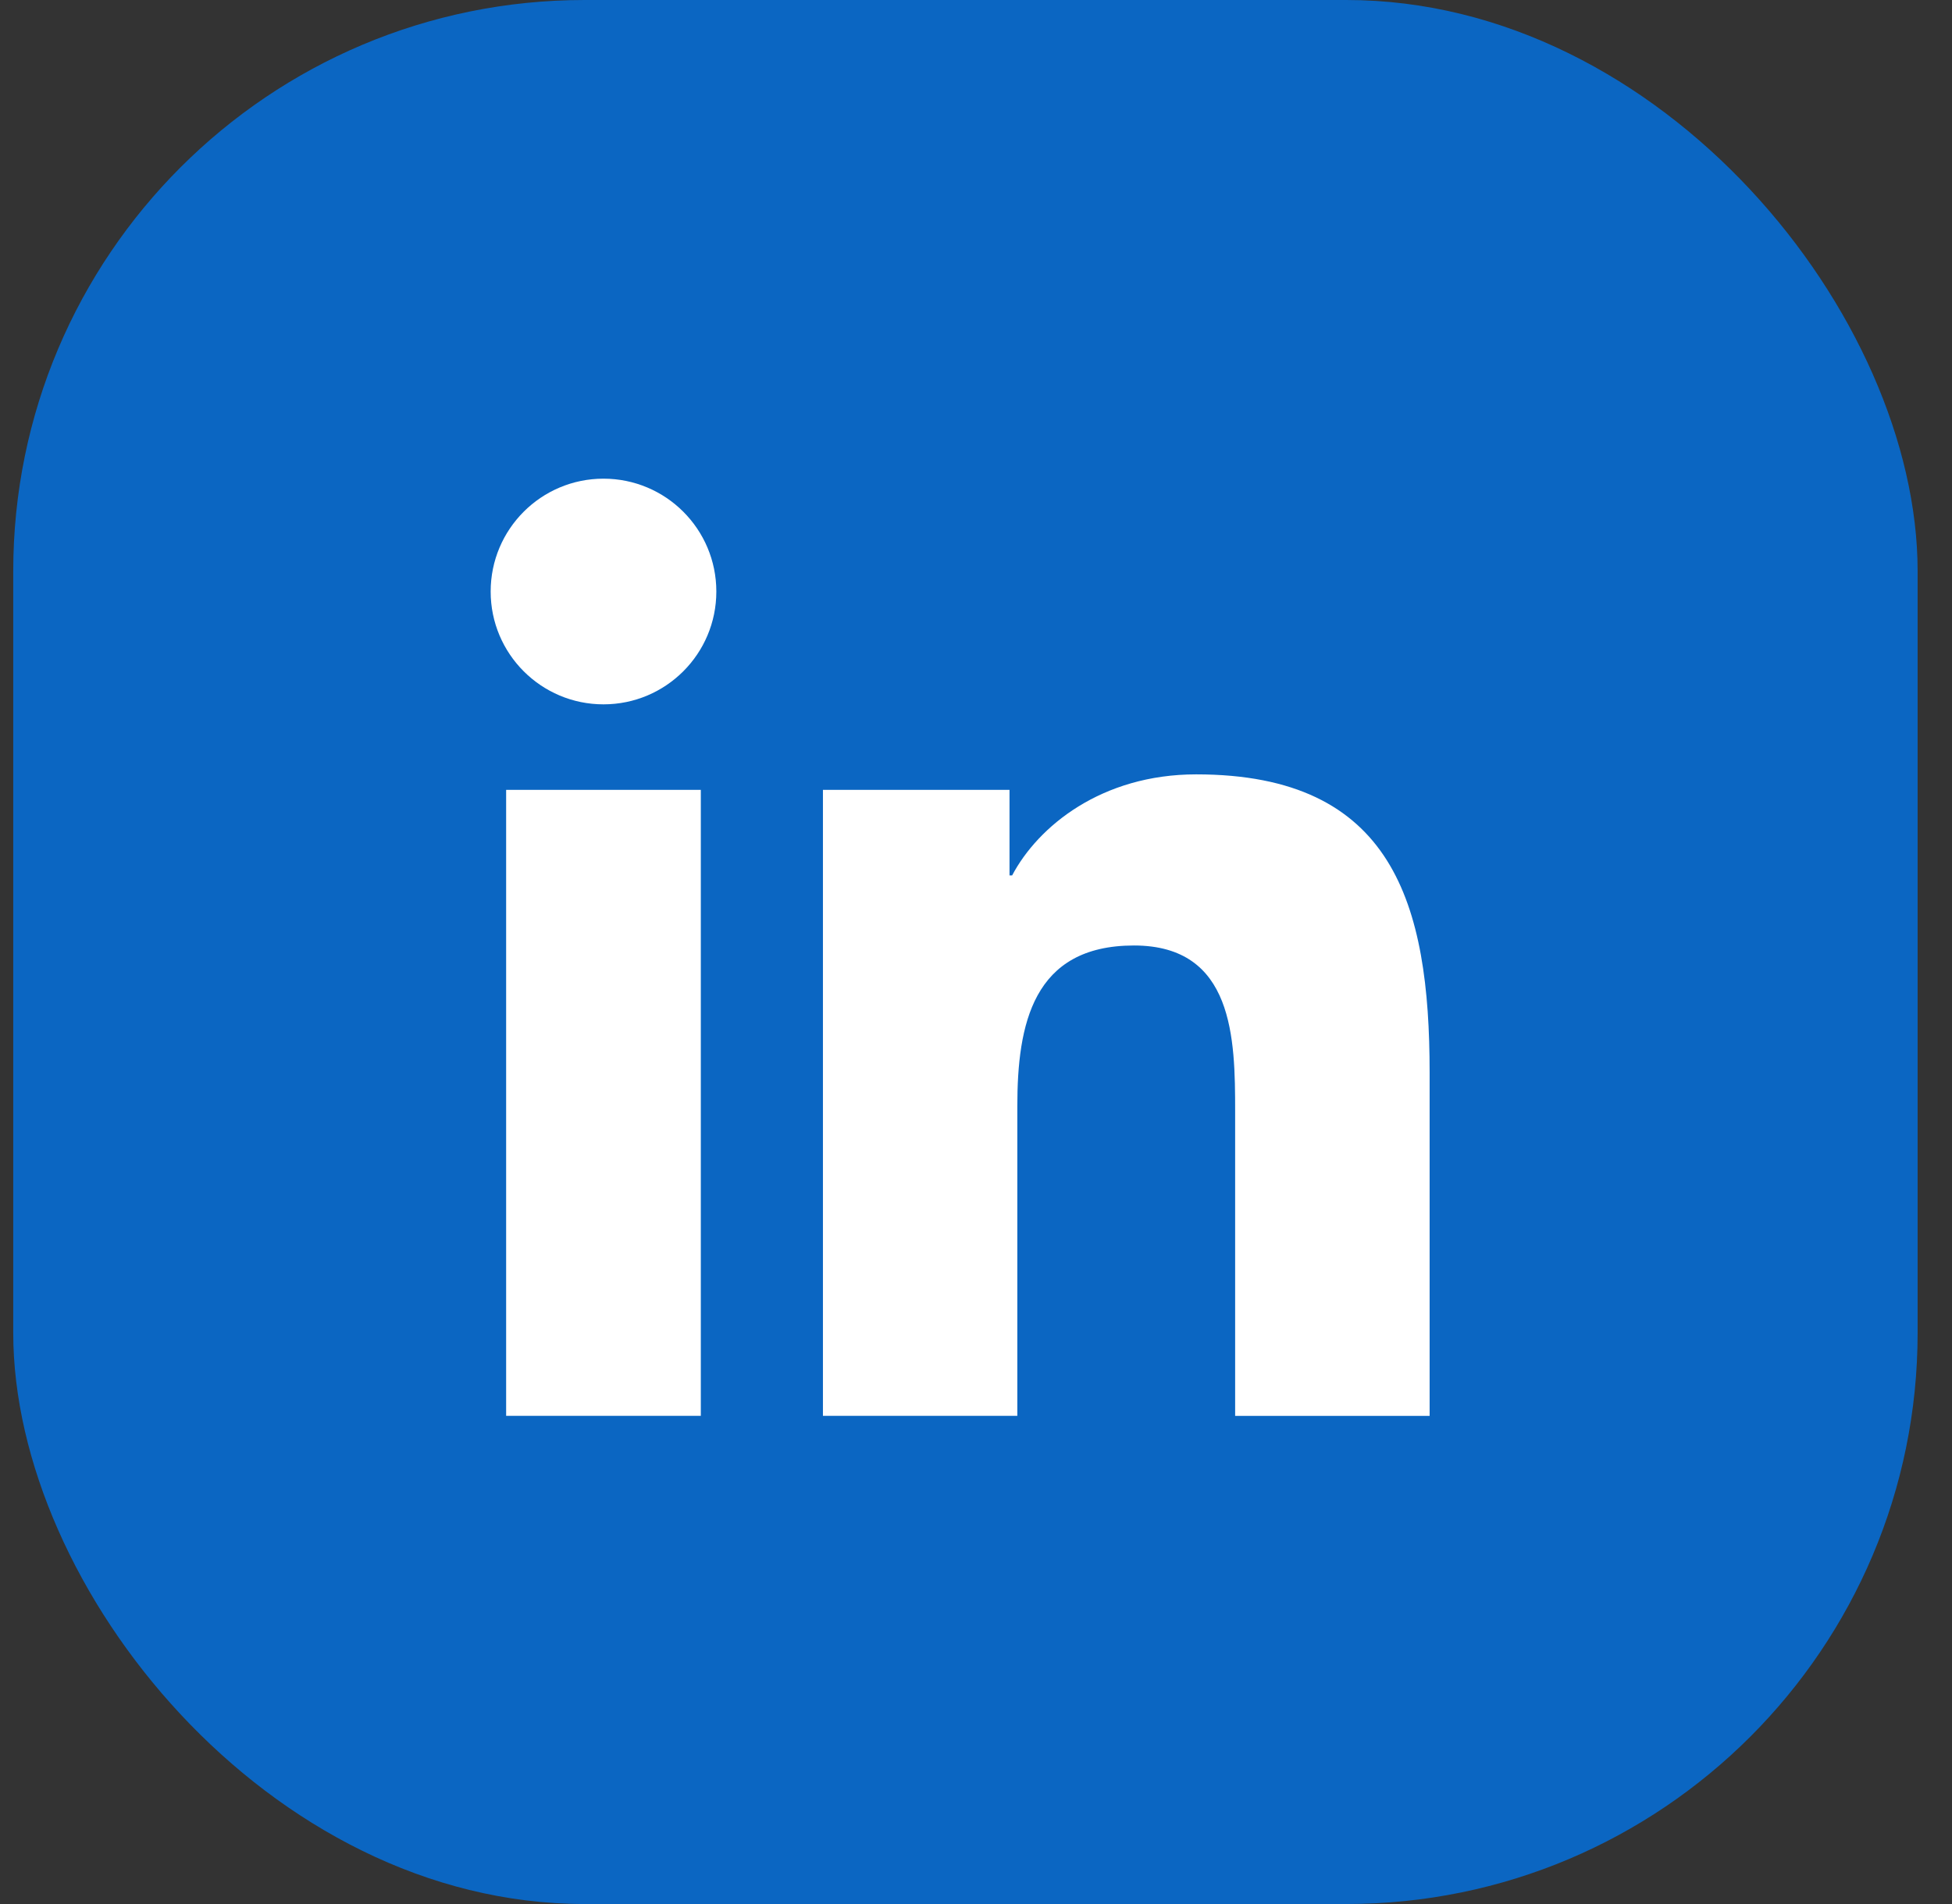
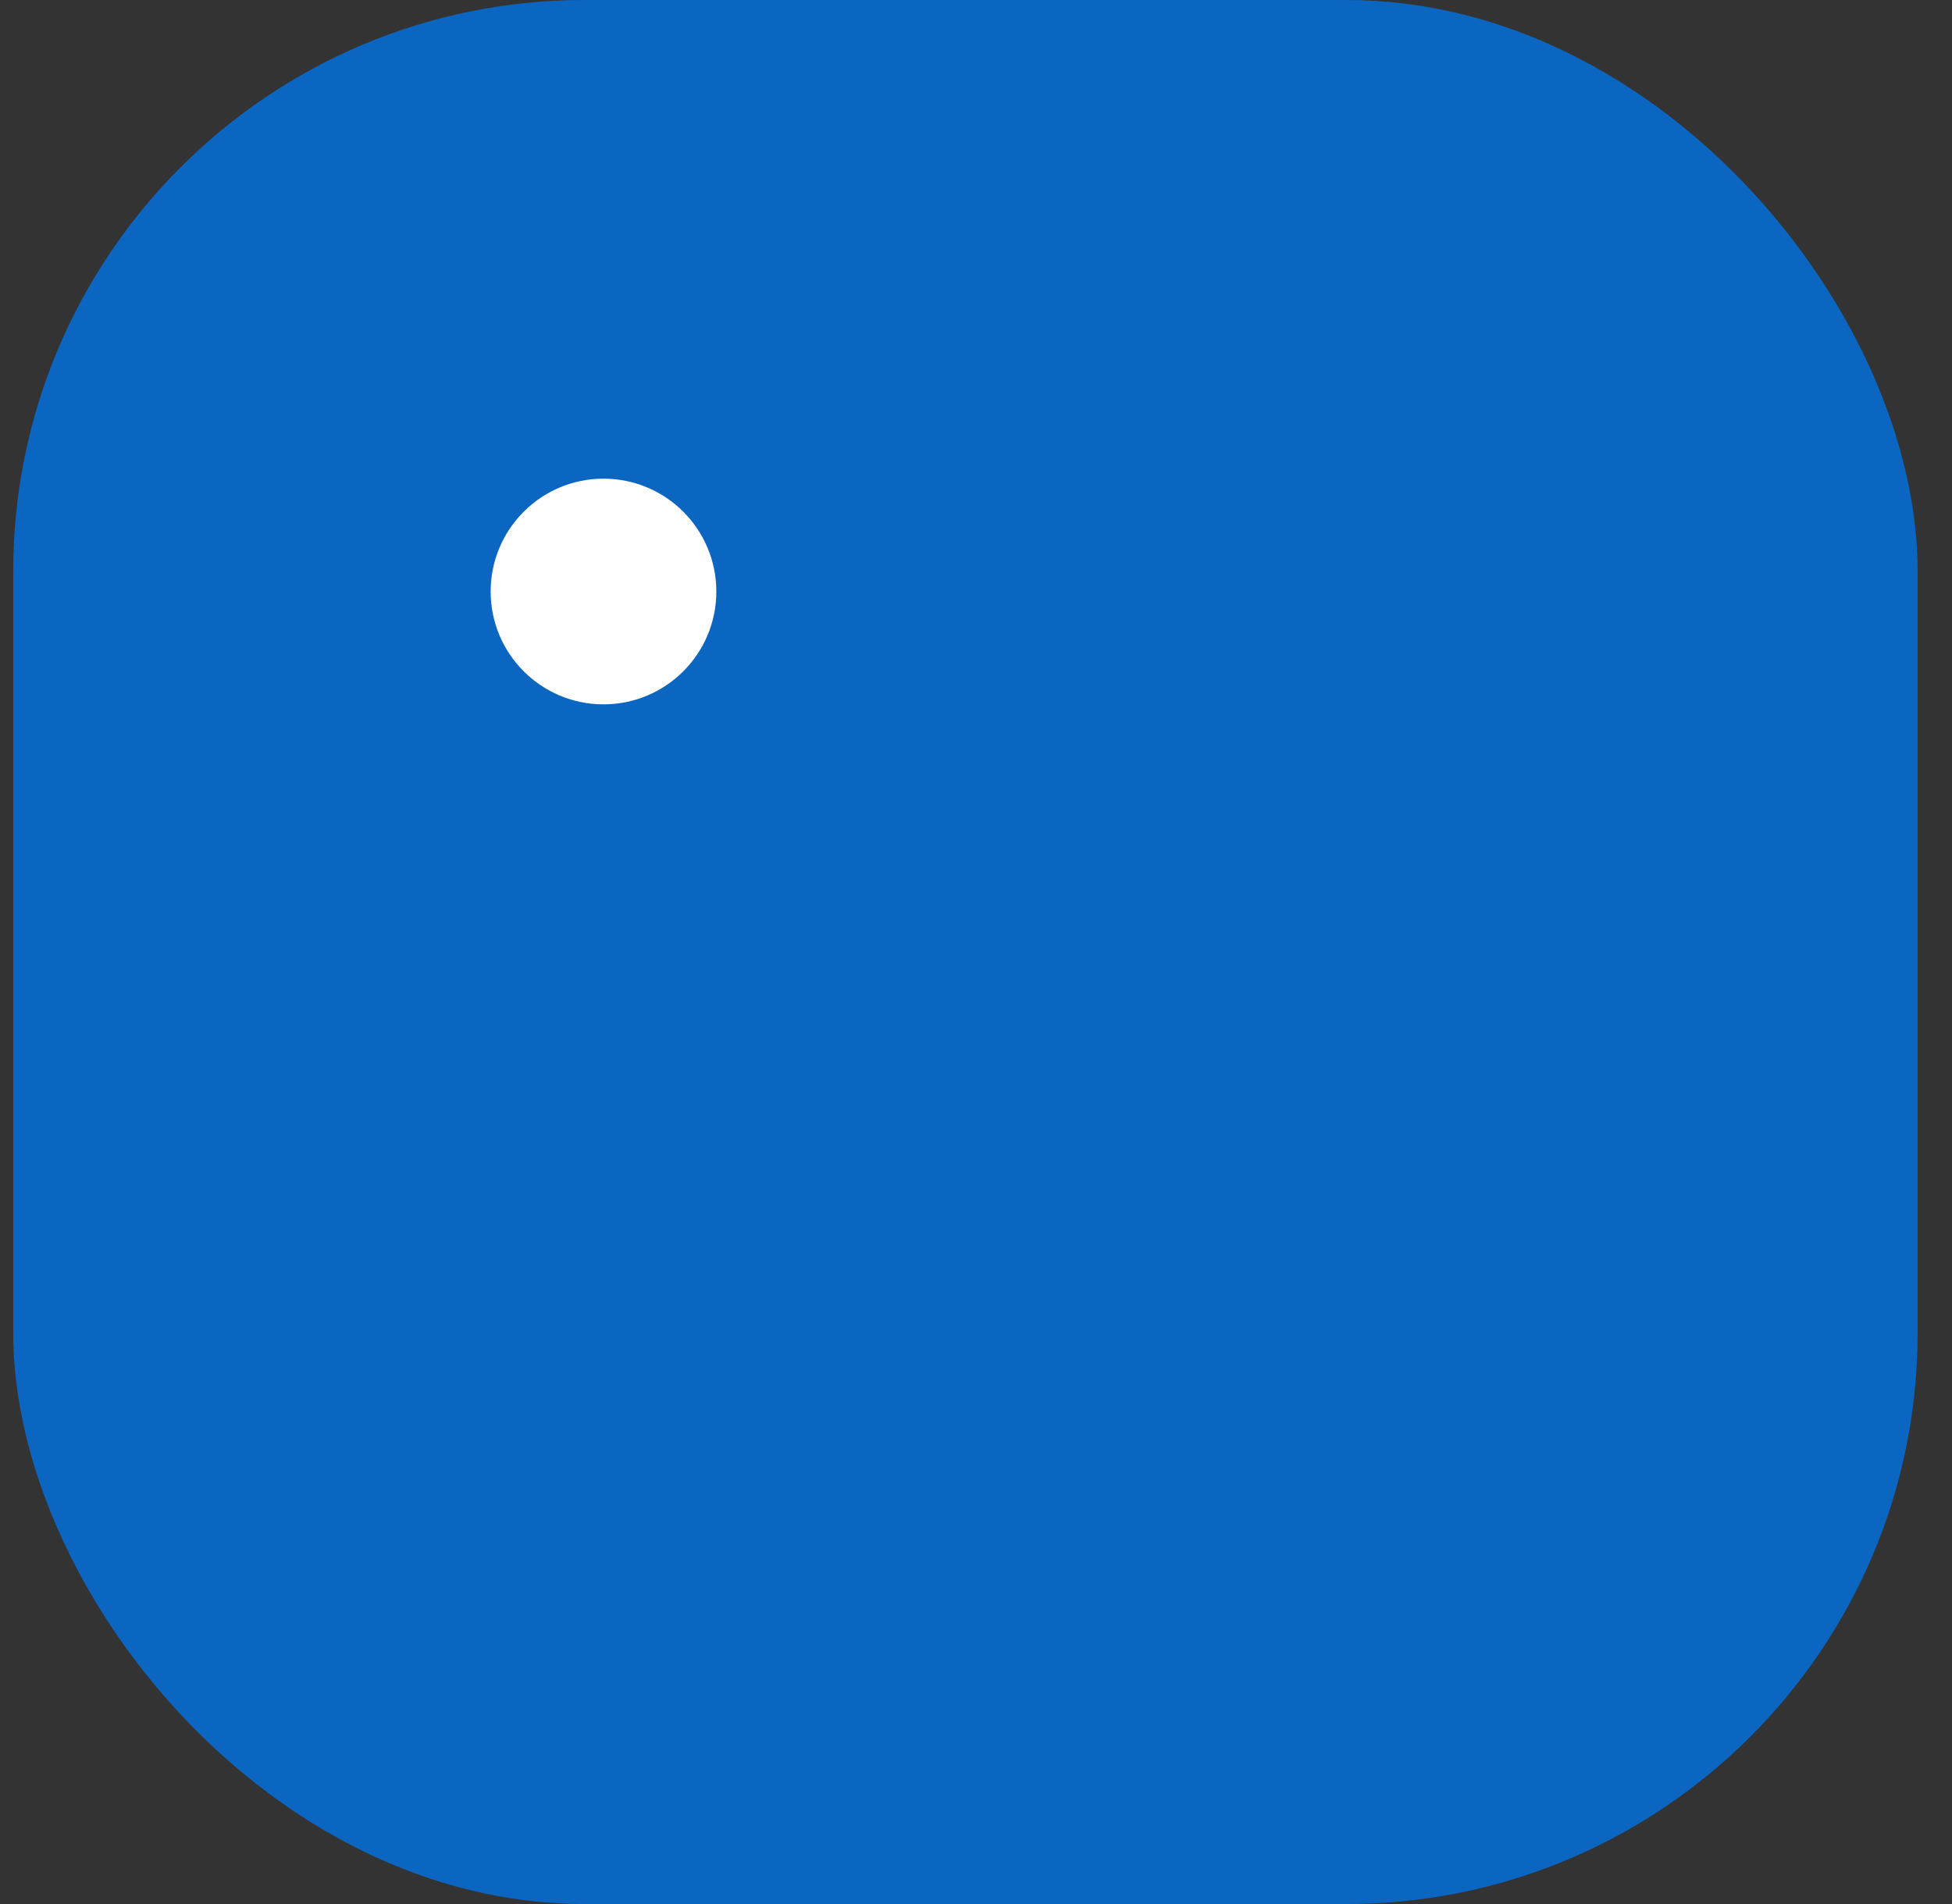
<svg xmlns="http://www.w3.org/2000/svg" width="41" height="40" viewBox="0 0 41 40" fill="none">
  <rect x="0" y="0" width="41" height="40" fill="#333333" stroke="none" />
  <rect x="0.278" width="40" height="40" rx="12" fill="#0B66C2" />
  <path d="M12.676 14.797C13.985 14.797 15.046 13.736 15.046 12.427C15.046 11.117 13.985 10.056 12.676 10.056C11.367 10.056 10.306 11.117 10.306 12.427C10.306 13.736 11.367 14.797 12.676 14.797Z" fill="white" />
-   <path d="M17.285 16.593V29.744H21.368V23.24C21.368 21.524 21.691 19.863 23.818 19.863C25.917 19.863 25.943 21.825 25.943 23.349V29.745H30.028V22.533C30.028 18.991 29.265 16.268 25.125 16.268C23.137 16.268 21.804 17.359 21.259 18.391H21.204V16.593H17.285ZM10.631 16.593H14.72V29.744H10.631V16.593Z" fill="white" />
</svg>